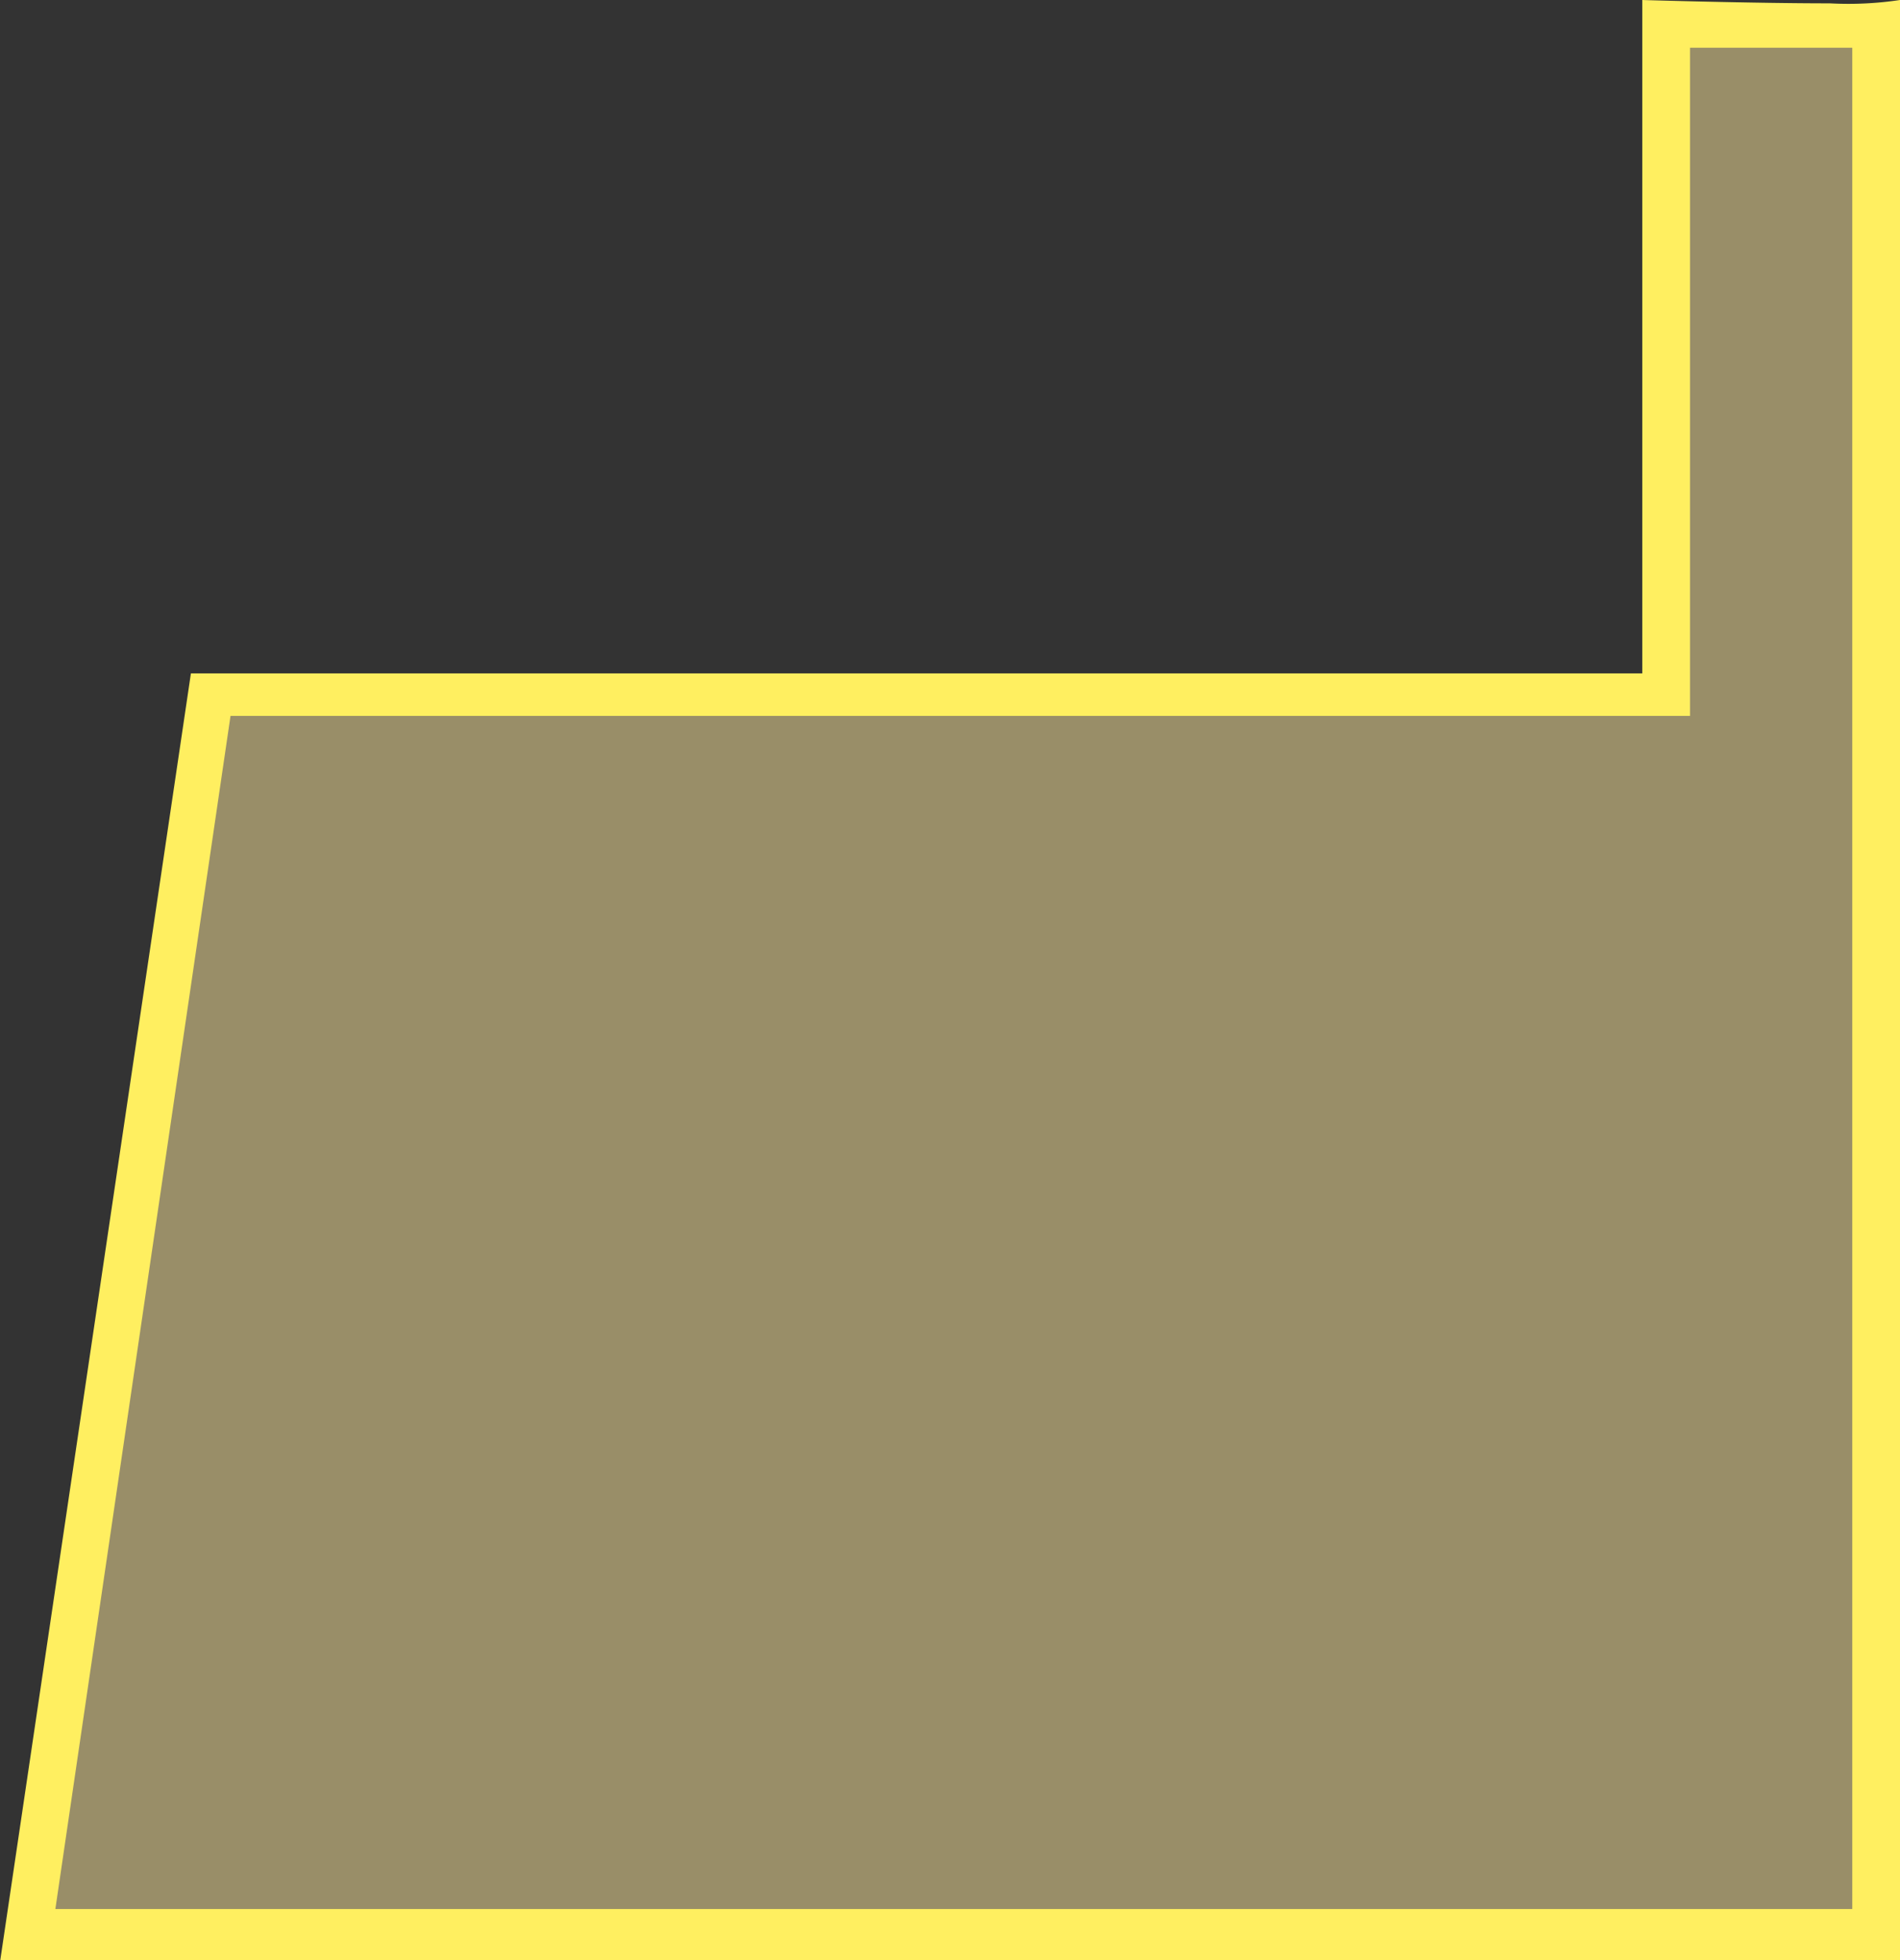
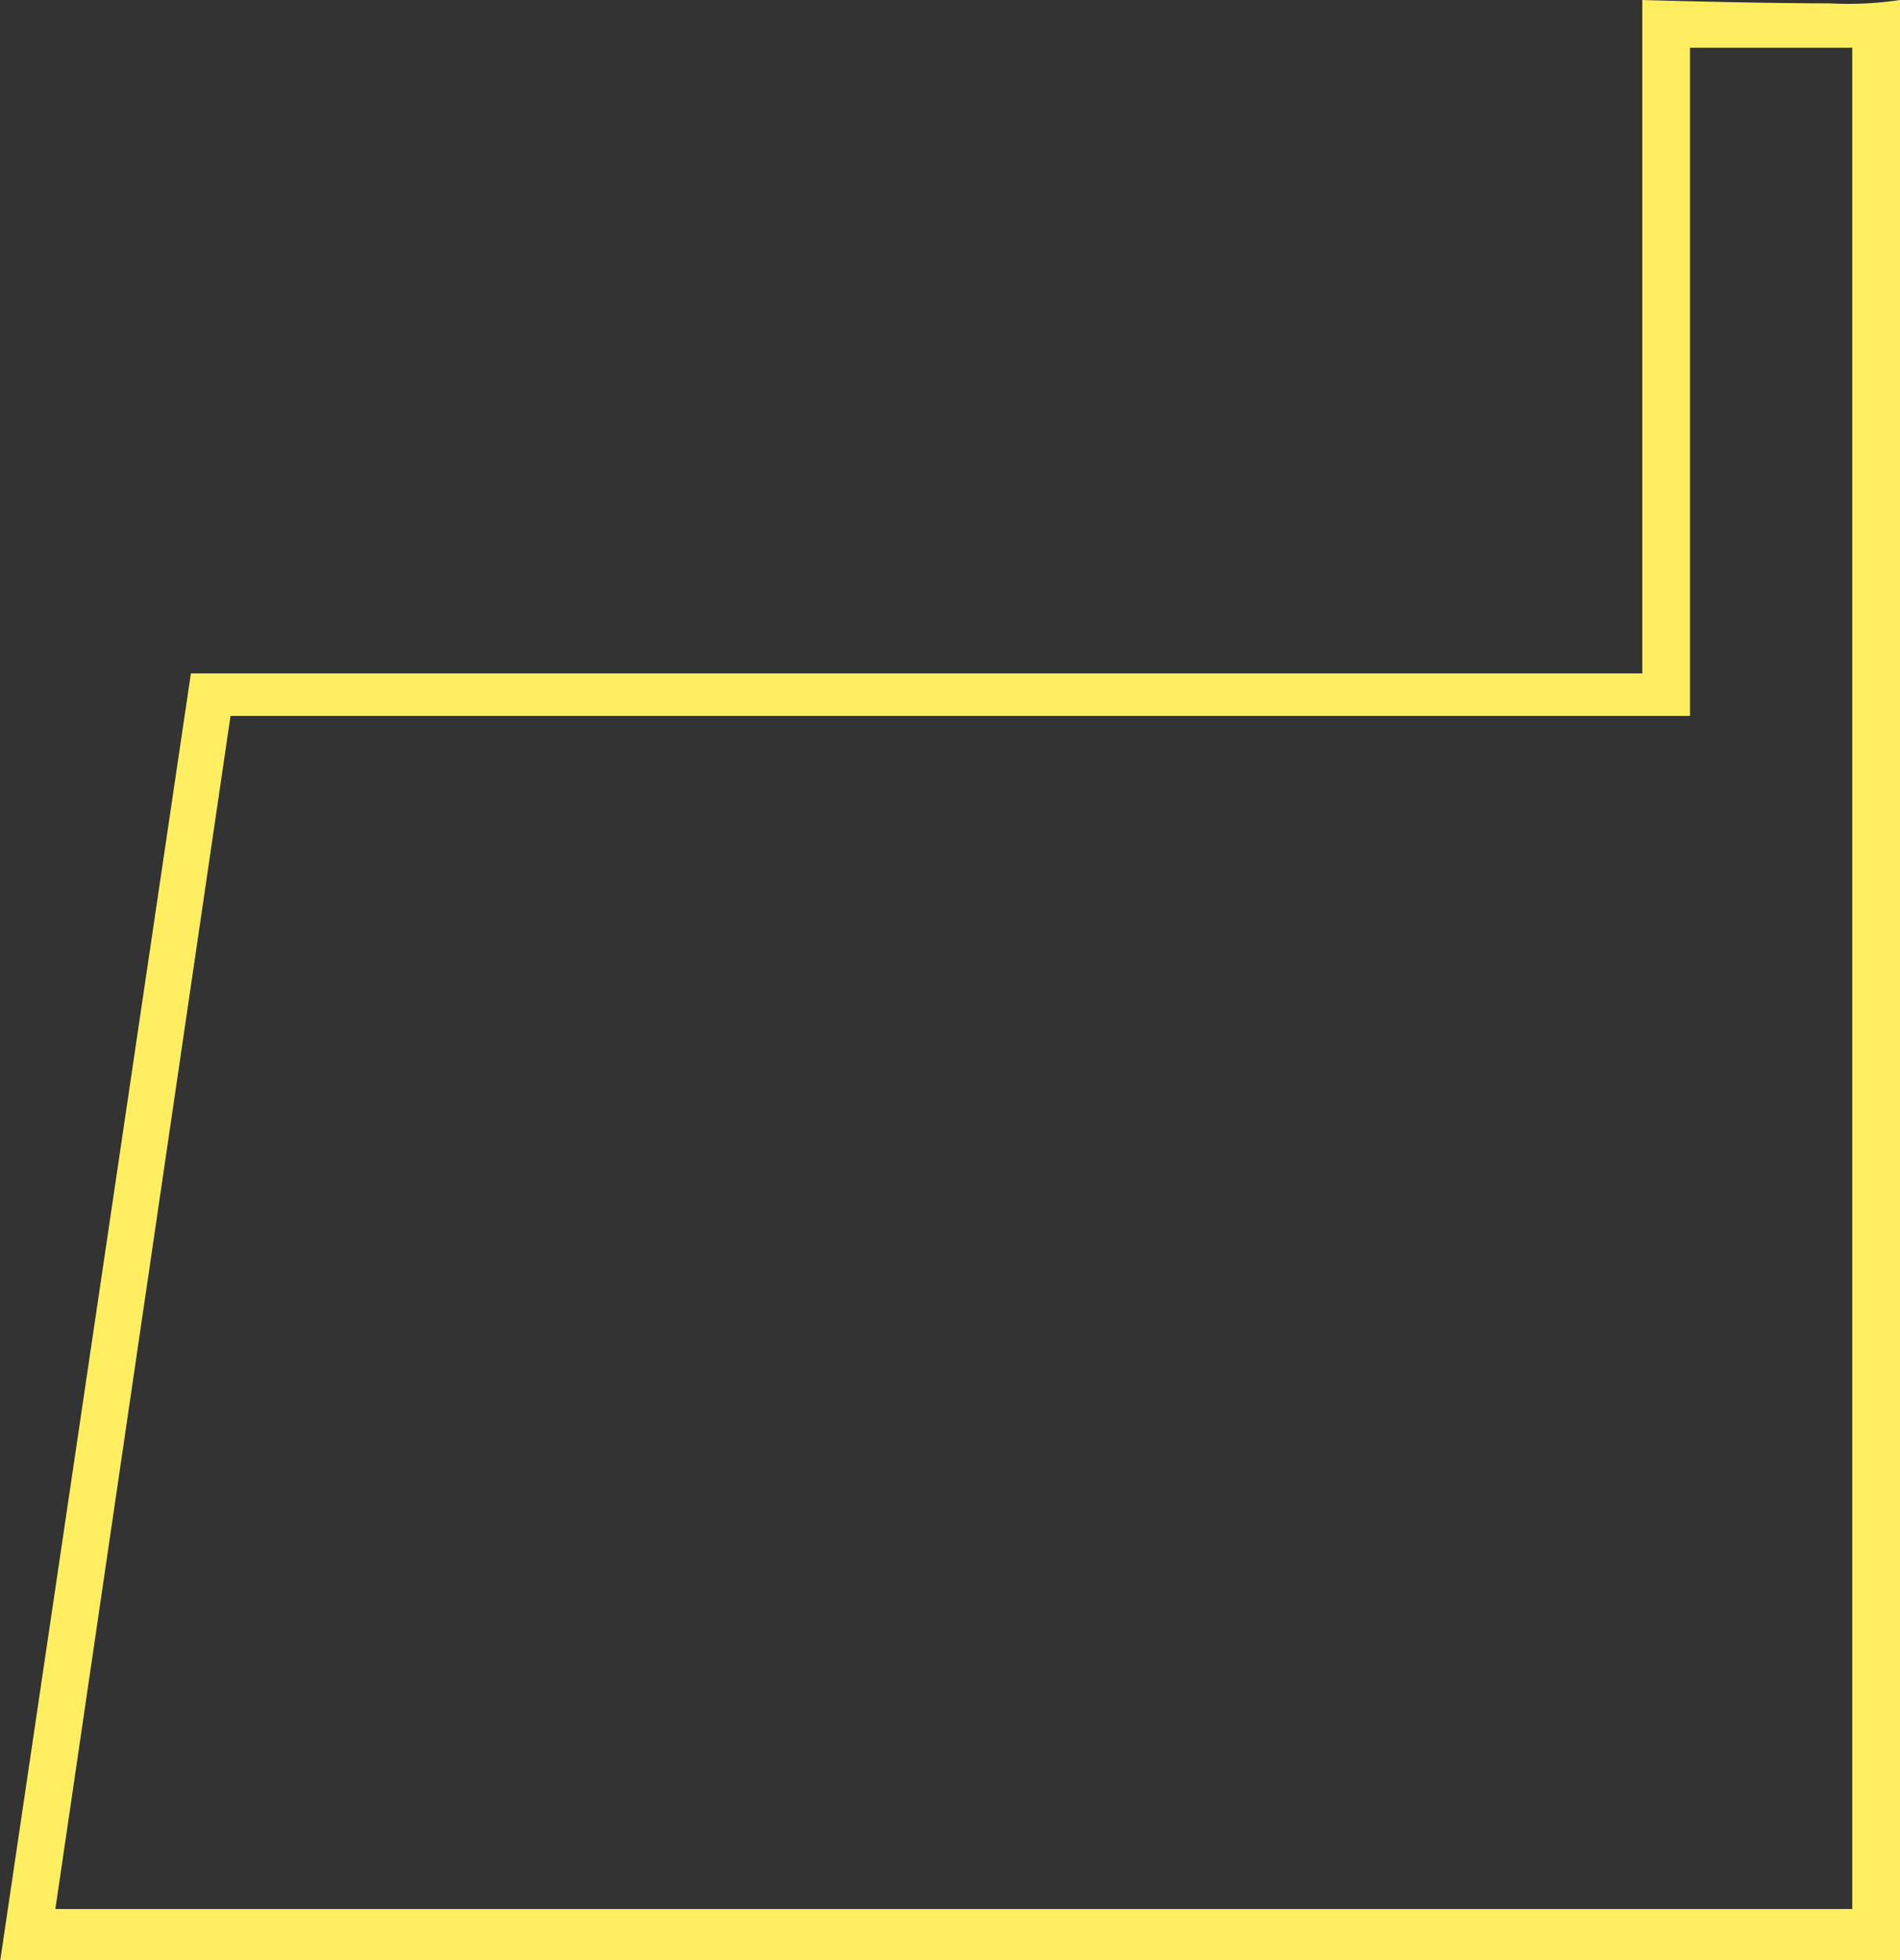
<svg xmlns="http://www.w3.org/2000/svg" viewBox="0 0 39.81 41.07">
  <rect x="0" y="0" width="39.81" height="41.07" fill="#333333" stroke="none" />
  <defs>
    <style>.cls-1{fill:#ffeb9e;opacity:0.5;}.cls-2{fill:#ffef60;}</style>
  </defs>
  <g id="Слой_2" data-name="Слой 2">
    <g id="Слой_1-2" data-name="Слой 1">
-       <path class="cls-1" d="M.58,40.57l3.82-26H34.91V.51c.78,0,2.29.06,3.43.06h1v40Z" />
      <path class="cls-2" d="M35.41,1c.83,0,2,0,2.93,0h.47v39H1.16l3.67-25H35.41V1m4.4-1a7.3,7.3,0,0,1-1.47.07C36.74.07,34.41,0,34.41,0V14.11H4l-4,27H39.81V0Z" />
    </g>
  </g>
</svg>